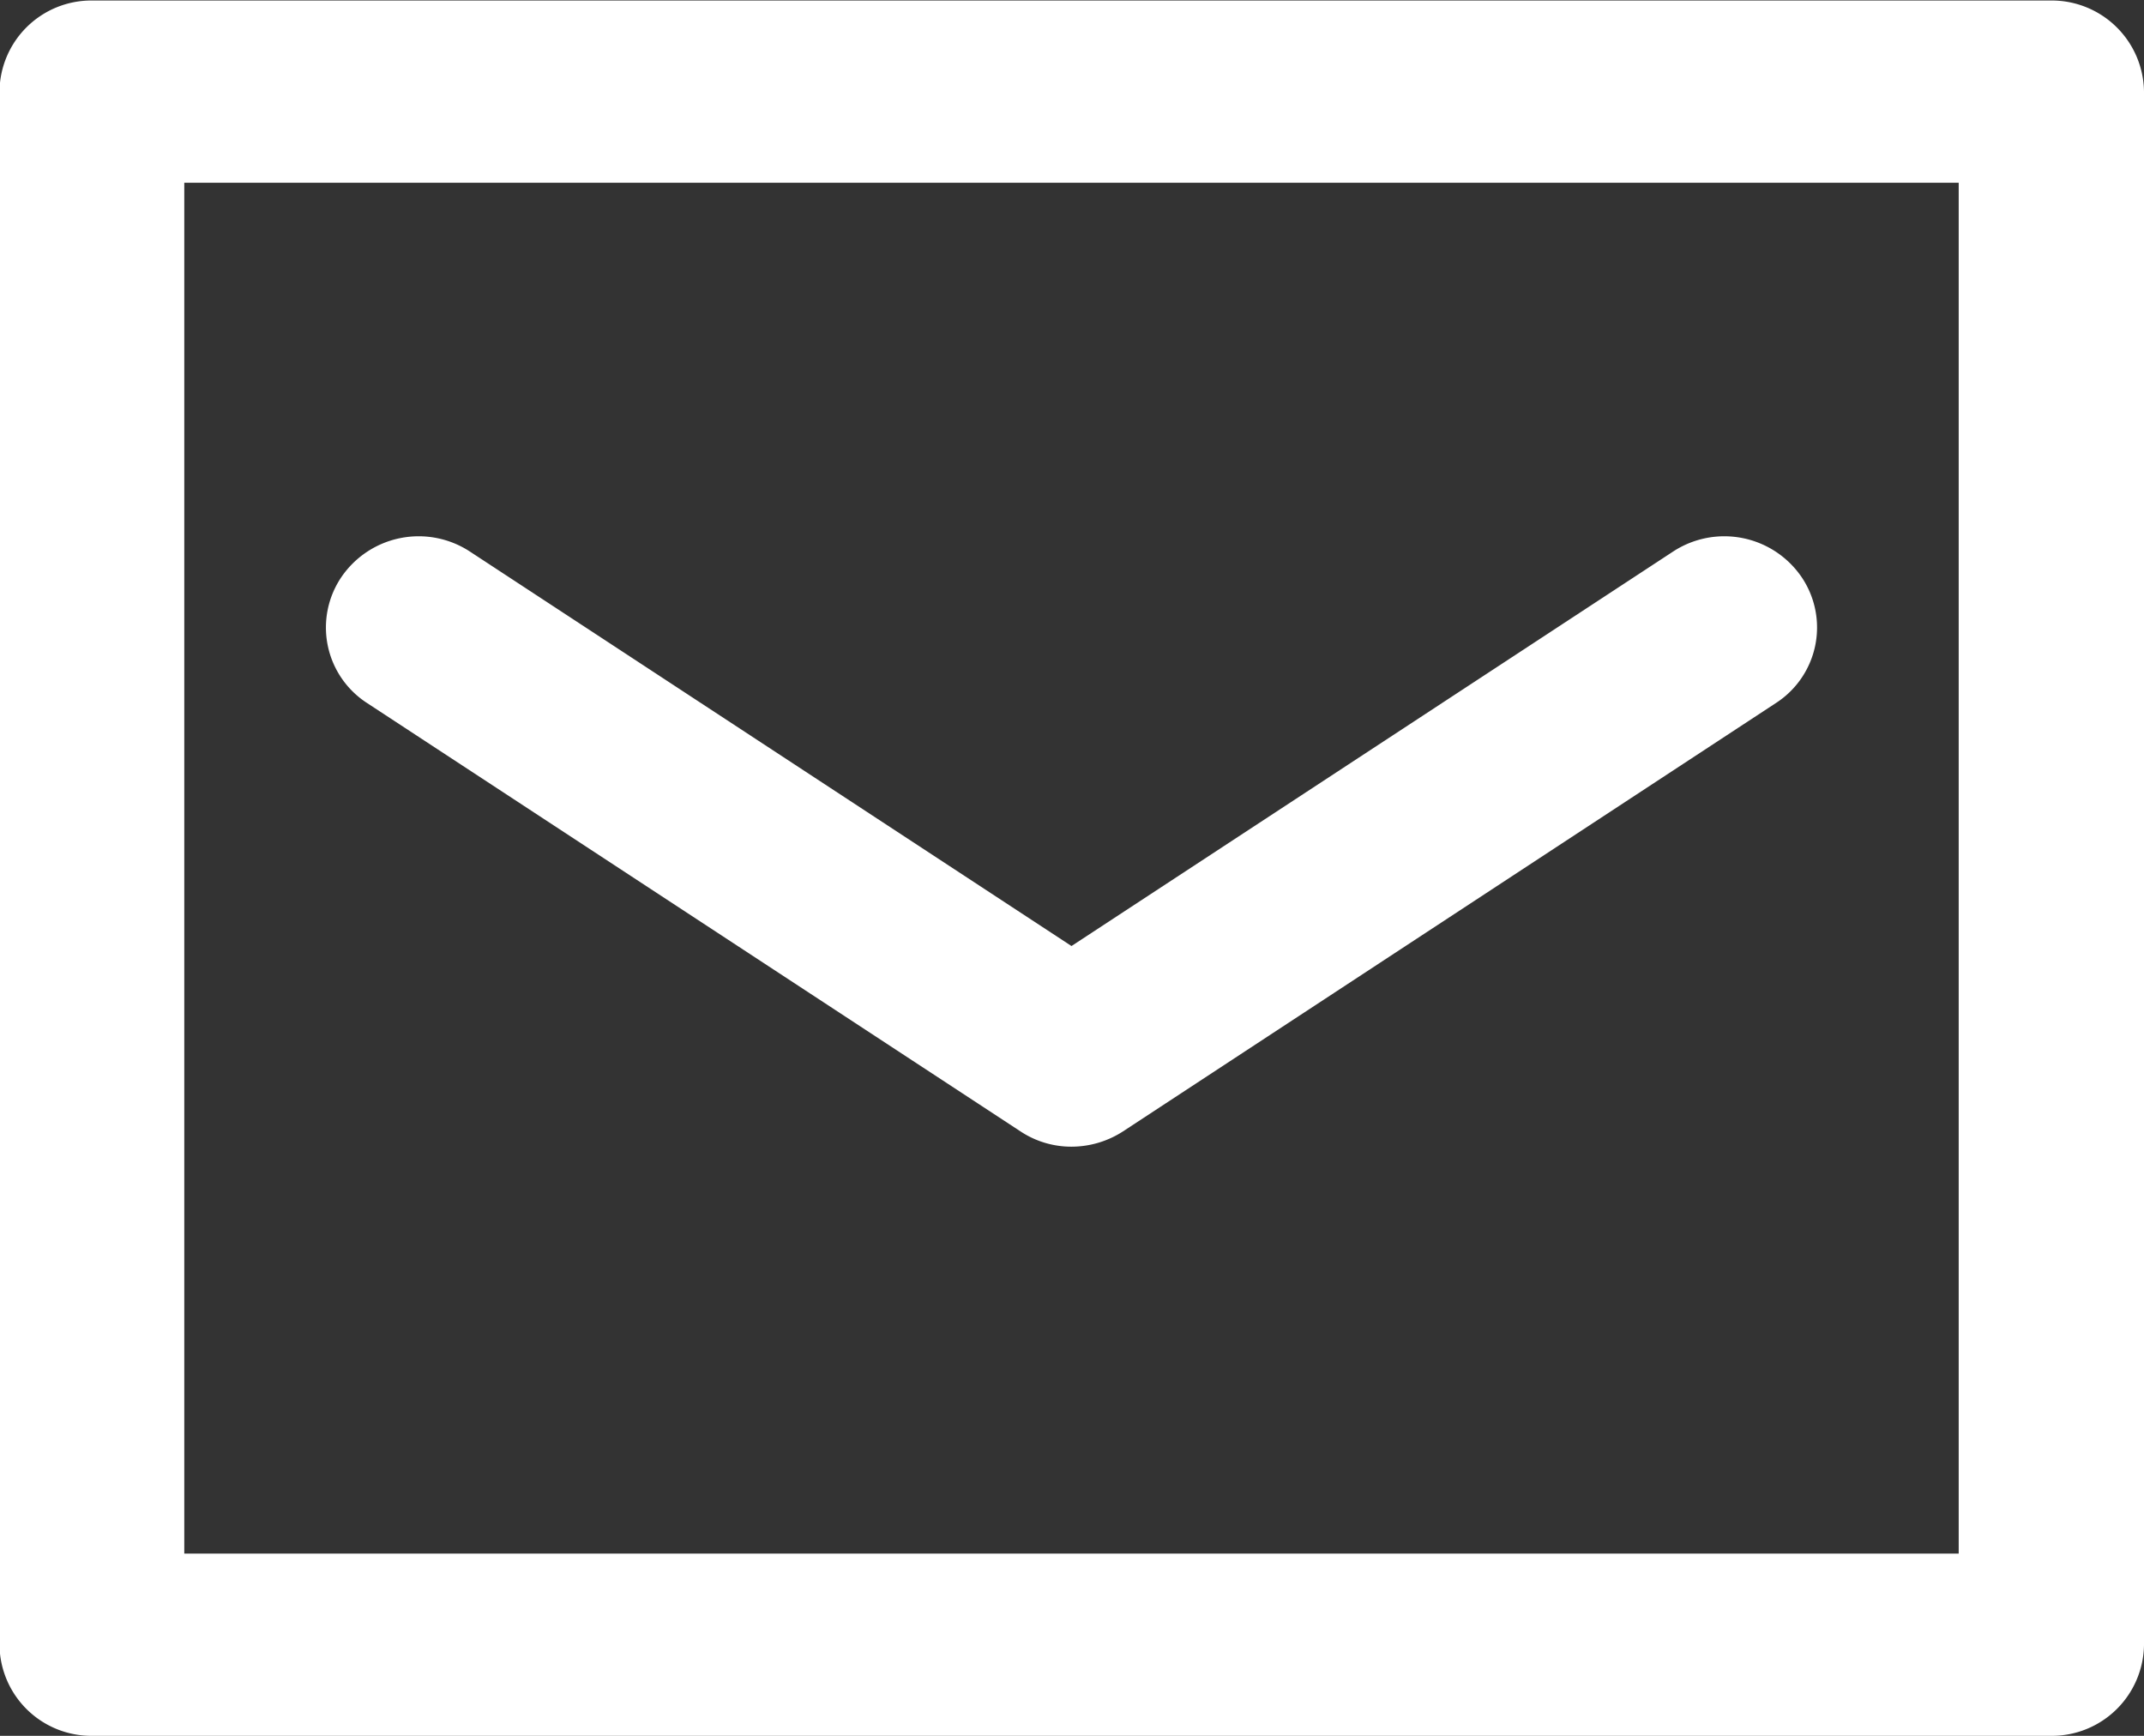
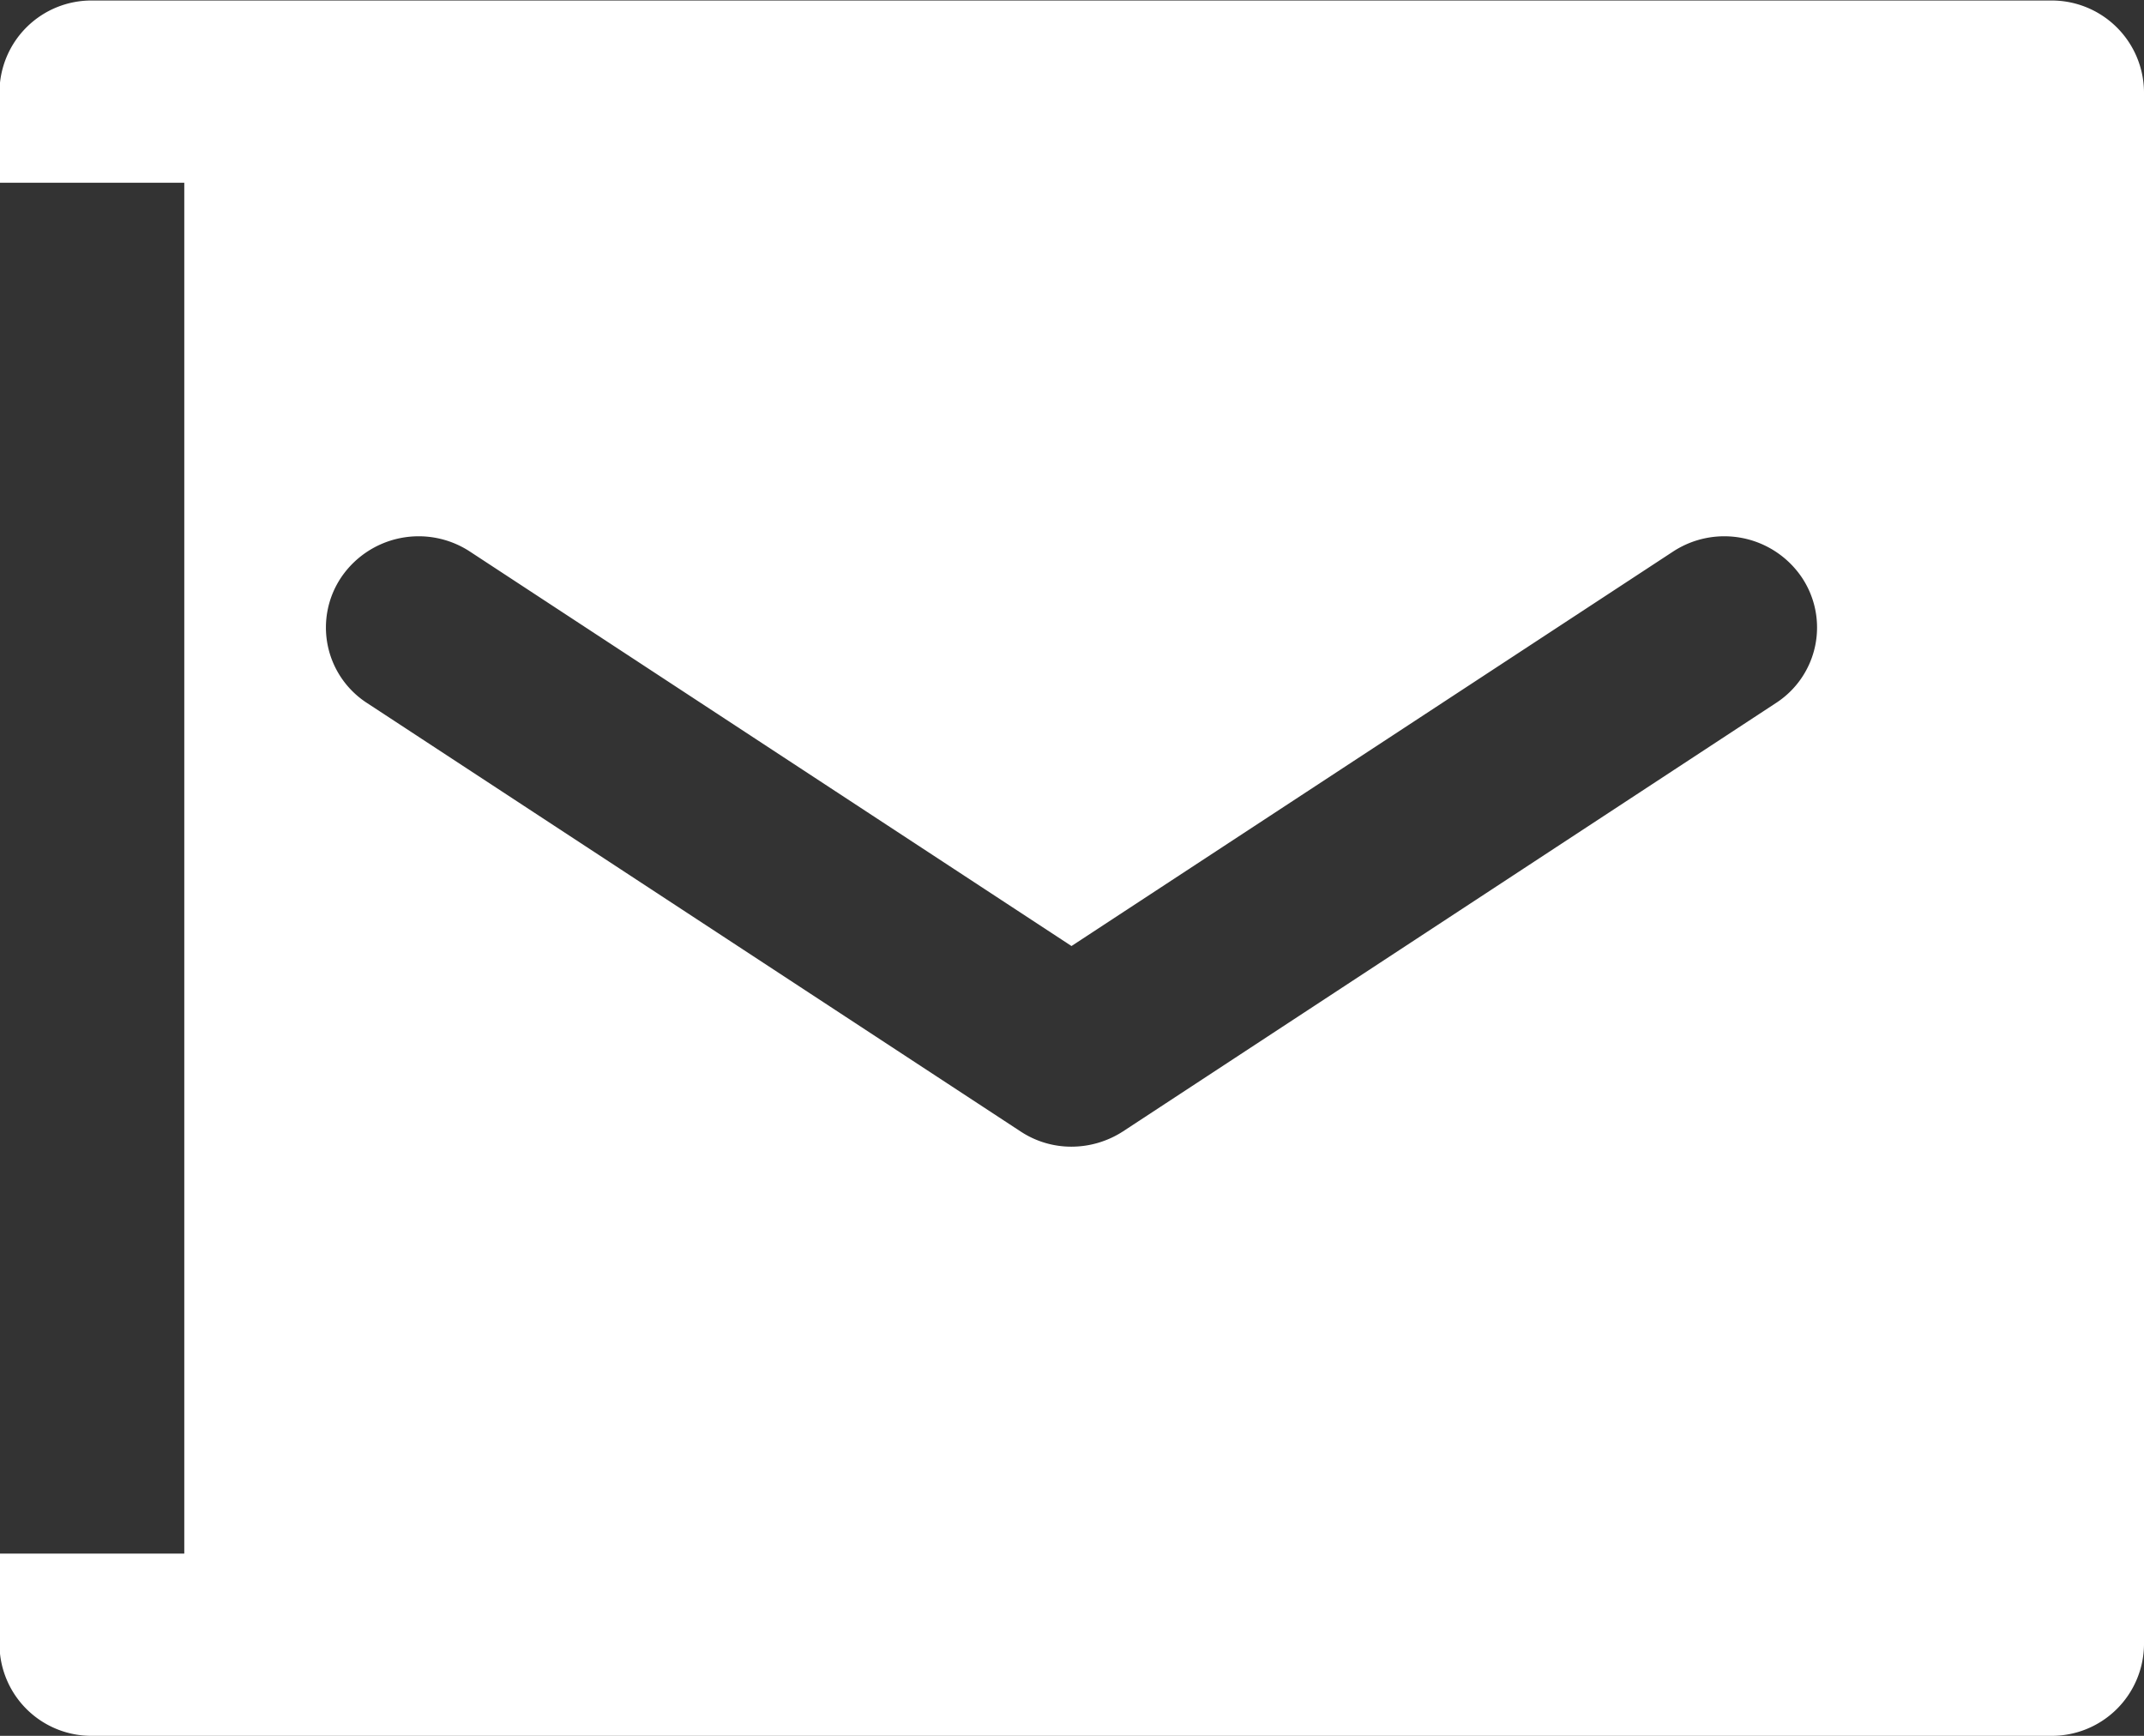
<svg xmlns="http://www.w3.org/2000/svg" width="42" height="34" viewBox="0 0 42 34">
  <rect x="0" y="0" width="42" height="34" fill="#333333" stroke="none" />
  <defs>
    <style>
      .cls-1 {
        fill: #fff;
        fill-rule: evenodd;
      }
    </style>
  </defs>
-   <path id="mail.svg" class="cls-1" d="M1185.18,4916H1146.8a1.8,1.8,0,0,1-1.81-1.78V4883.8a1.8,1.8,0,0,1,1.81-1.79h38.38a1.808,1.808,0,0,1,1.82,1.79v30.42A1.806,1.806,0,0,1,1185.18,4916Zm-36.57-3.57h34.76v-26.85h-34.76v26.85Zm17.38-7.97a1.8,1.8,0,0,1-1-.3l-12.8-8.39a1.761,1.761,0,0,1-.5-2.47,1.833,1.833,0,0,1,2.51-.5l11.79,7.73,11.79-7.73a1.833,1.833,0,0,1,2.51.5,1.761,1.761,0,0,1-.5,2.47l-12.79,8.39A1.86,1.86,0,0,1,1165.99,4904.46Z" transform="translate(-1145 -4882)" />
+   <path id="mail.svg" class="cls-1" d="M1185.18,4916H1146.8a1.8,1.8,0,0,1-1.81-1.78V4883.8a1.8,1.8,0,0,1,1.81-1.79h38.38a1.808,1.808,0,0,1,1.82,1.79v30.42A1.806,1.806,0,0,1,1185.18,4916Zm-36.57-3.57v-26.85h-34.76v26.85Zm17.38-7.97a1.8,1.8,0,0,1-1-.3l-12.8-8.39a1.761,1.761,0,0,1-.5-2.47,1.833,1.833,0,0,1,2.51-.5l11.79,7.73,11.79-7.73a1.833,1.833,0,0,1,2.51.5,1.761,1.761,0,0,1-.5,2.47l-12.79,8.39A1.86,1.86,0,0,1,1165.99,4904.46Z" transform="translate(-1145 -4882)" />
</svg>